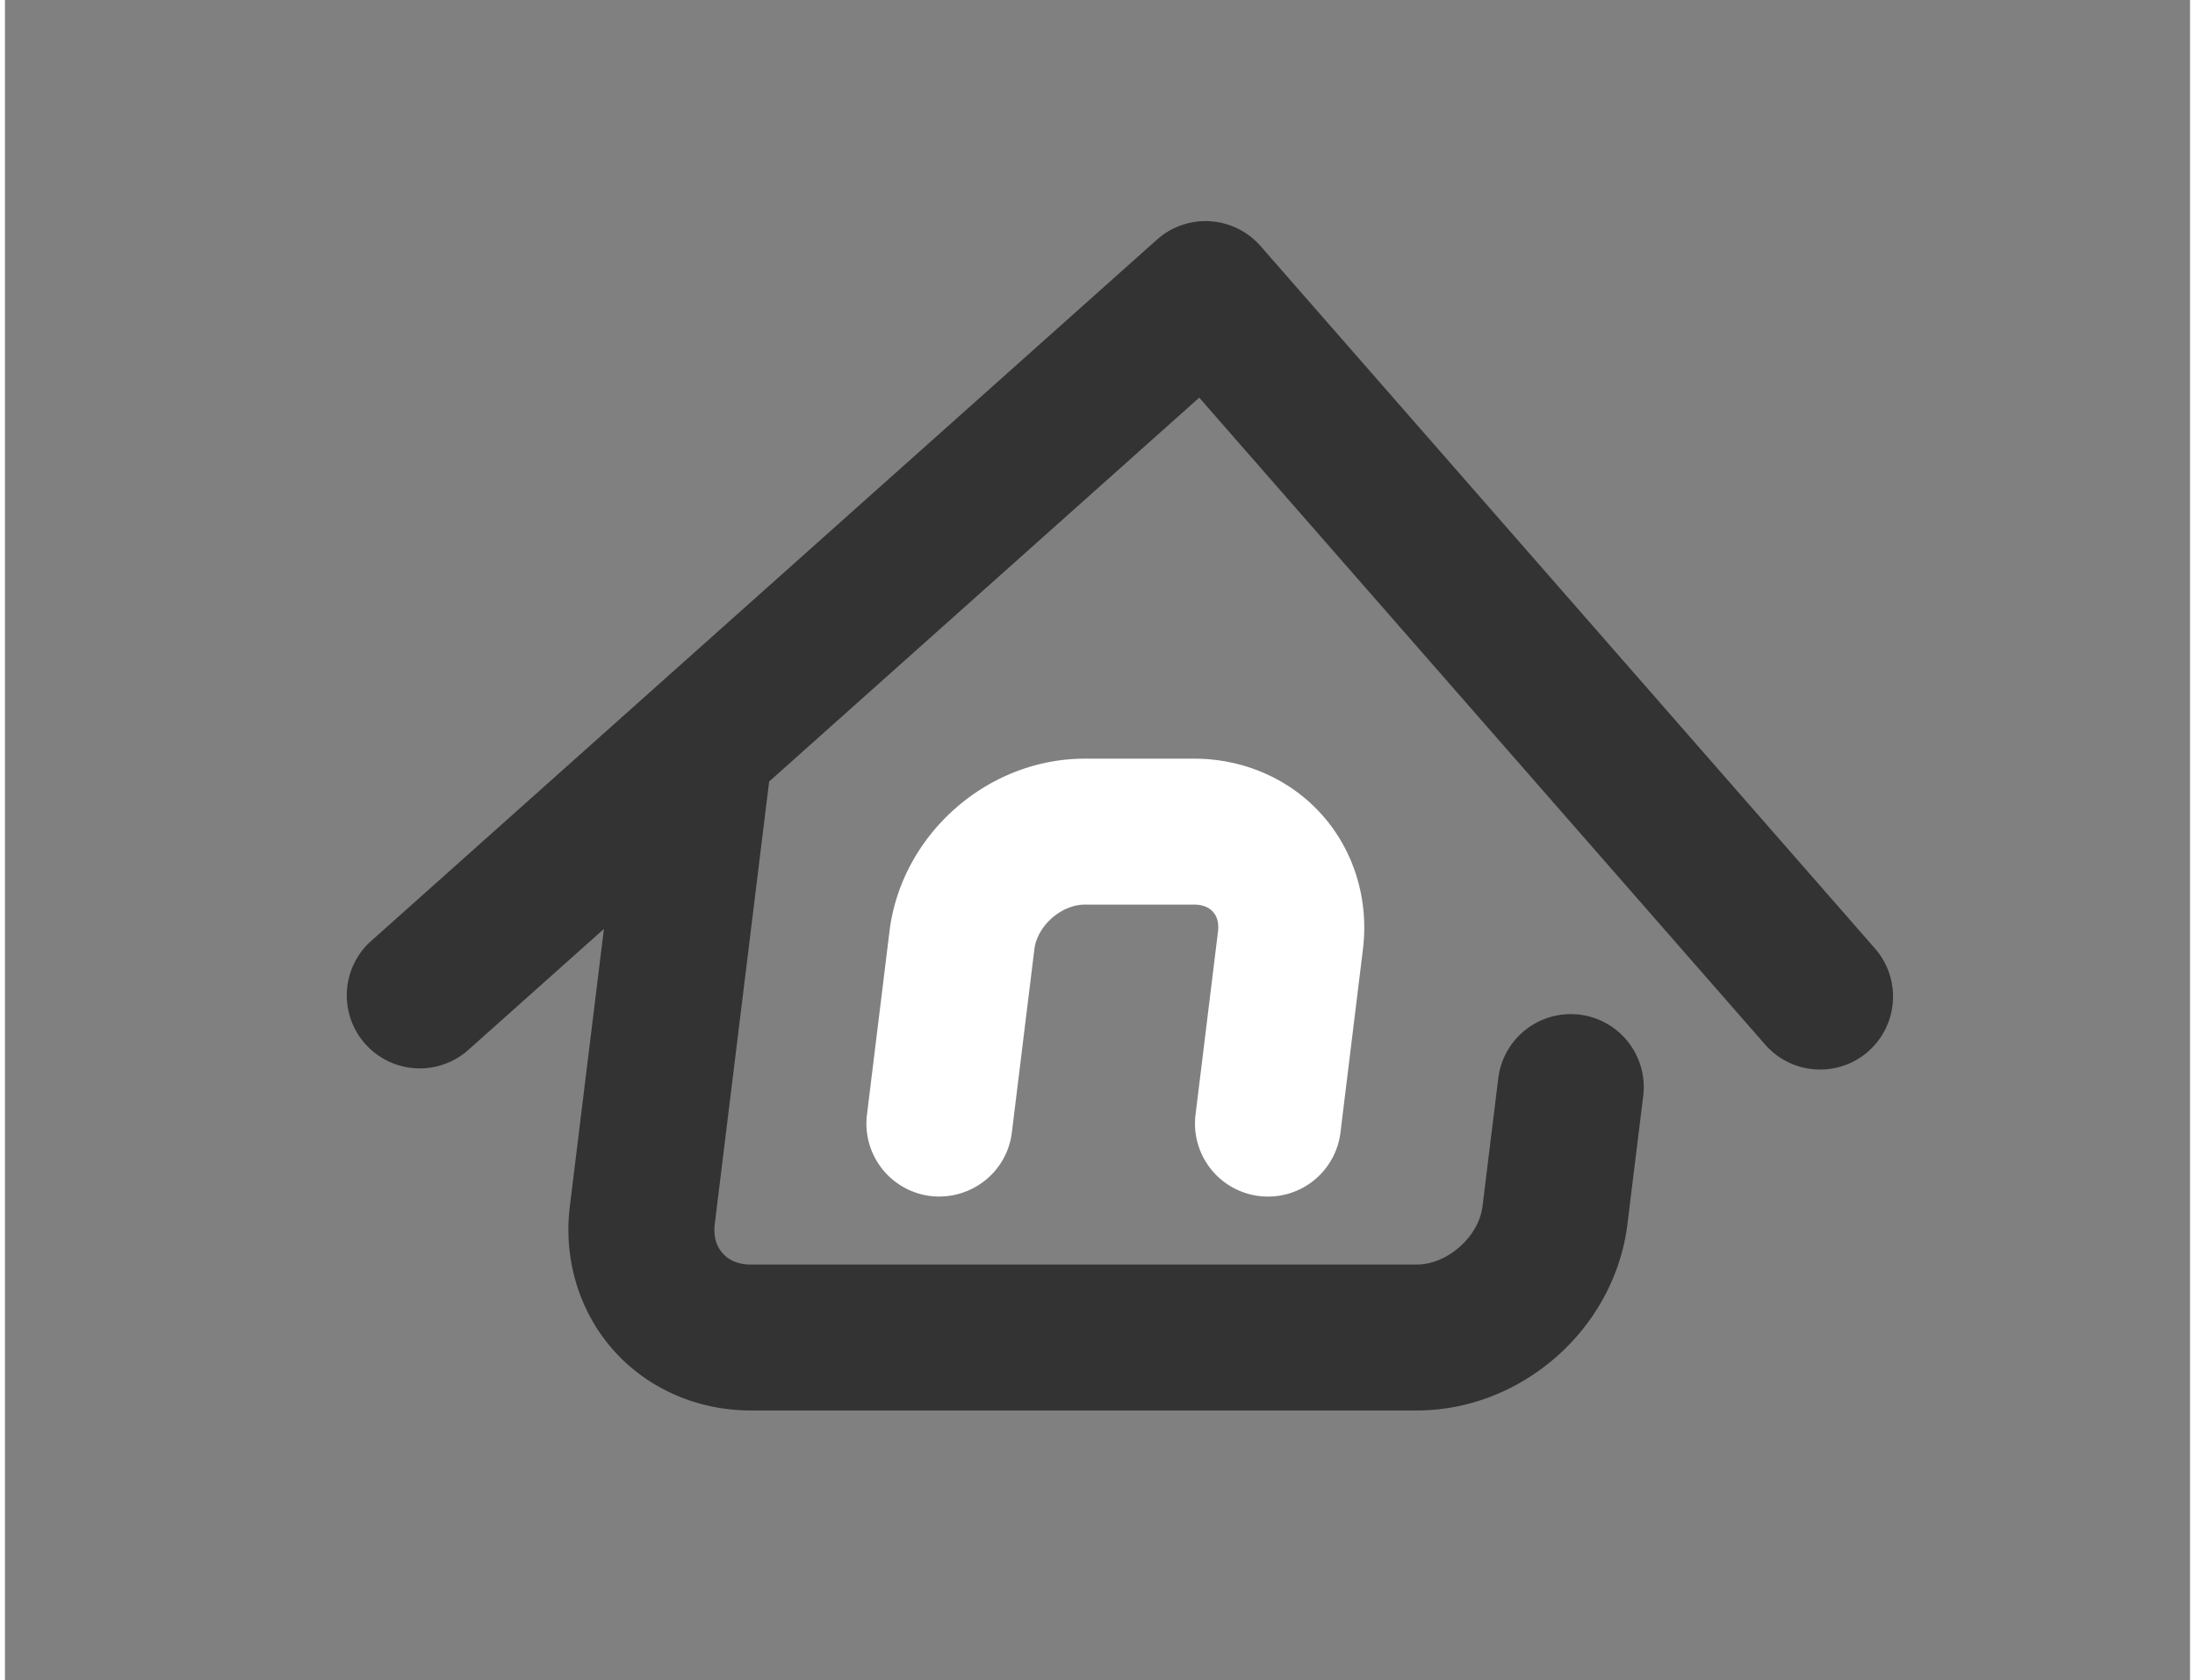
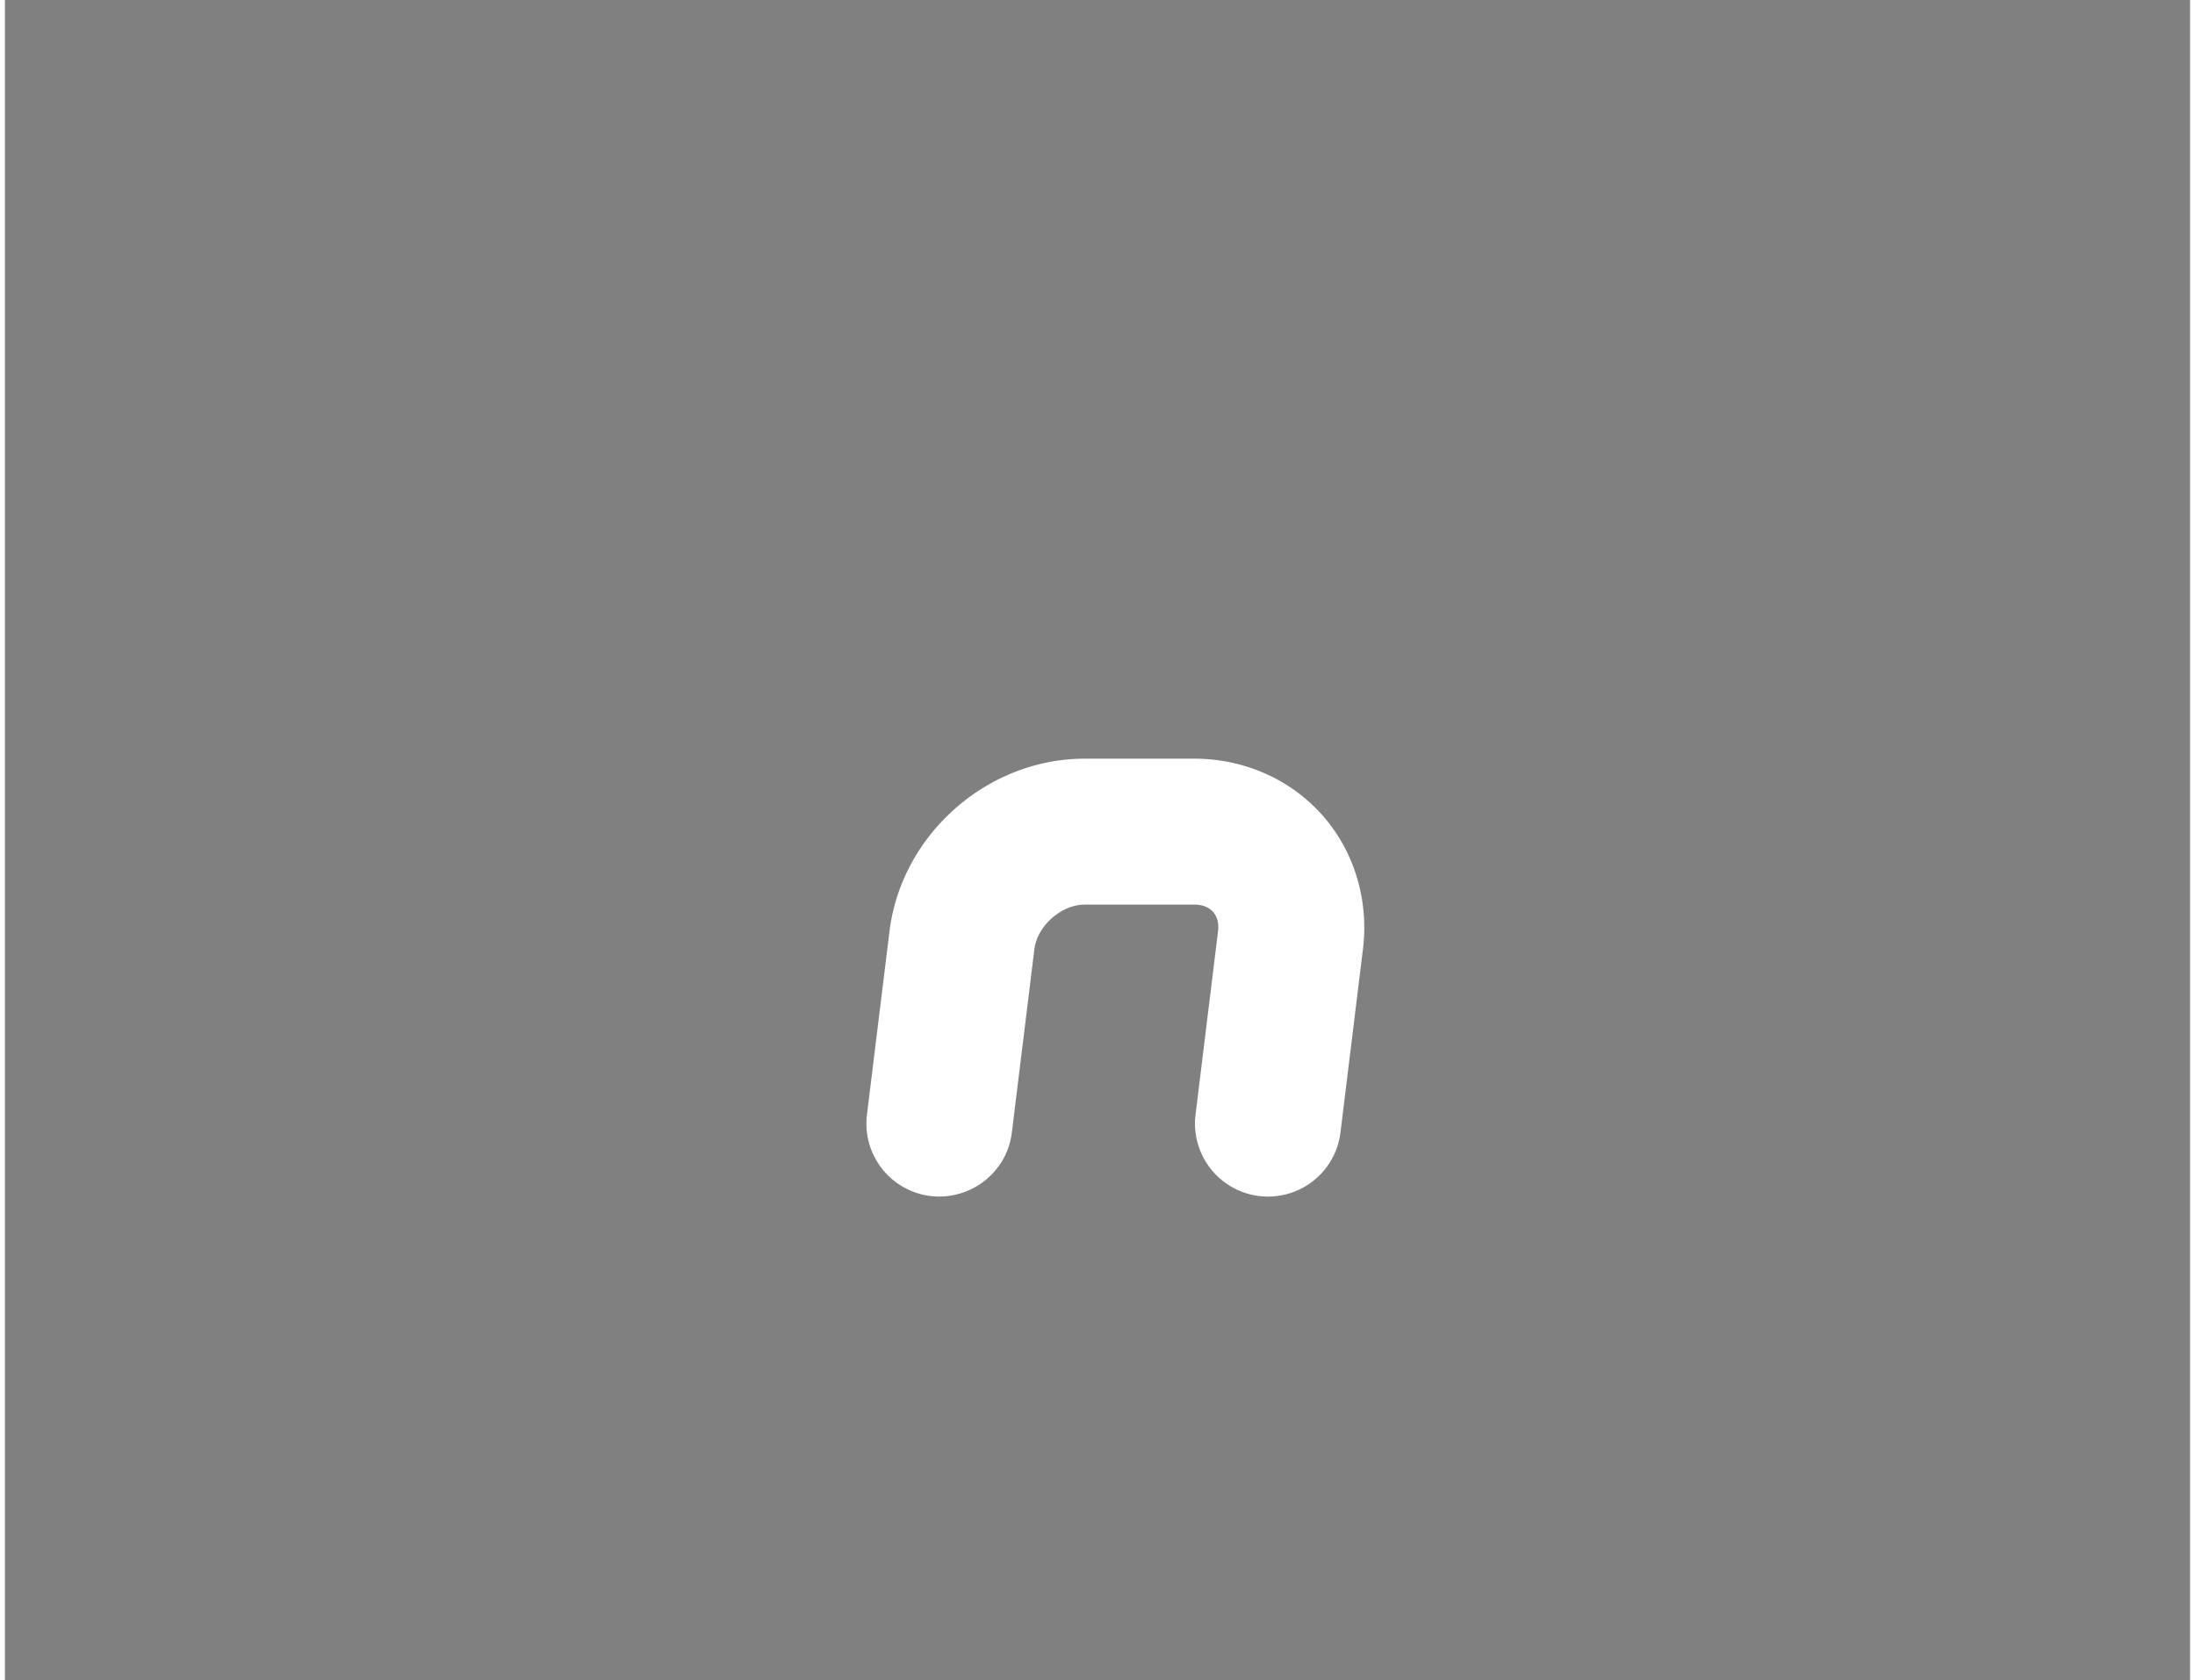
<svg xmlns="http://www.w3.org/2000/svg" width="111" height="85" viewBox="0 0 130 100">
  <rect x="0" y="0" width="130" height="100" fill="#808080" stroke="none" />
  <g fill="none" fill-rule="evenodd">
-     <path d="M111.255 56.445 74.698 14.641a4.344 4.344 0 0 0-6.161-.38l-46.821 41.8a4.345 4.345 0 0 0 5.781 6.485l8.138-7.265-2.028 16.508c-.387 3.14.554 6.255 2.58 8.546 2.026 2.292 5.002 3.603 8.168 3.603h39.637c6.265 0 11.77-4.869 12.535-11.087l.939-7.627a4.342 4.342 0 0 0-3.782-4.841 4.346 4.346 0 0 0-4.84 3.78l-.939 7.628c-.224 1.812-2.09 3.462-3.913 3.462H44.355c-.697 0-1.272-.232-1.661-.673-.389-.439-.55-1.038-.465-1.729l3.236-26.342 25.587-22.844 33.668 38.498a4.336 4.336 0 0 0 3.27 1.486 4.335 4.335 0 0 0 2.859-1.073 4.349 4.349 0 0 0 .406-6.131z" fill="#333" />
    <path d="M75.15 71.21a4.346 4.346 0 0 1-4.318-4.874l1.338-10.907c.059-.476-.043-.876-.295-1.16-.252-.285-.639-.435-1.117-.435h-6.513c-1.399 0-2.828 1.264-3 2.654l-1.34 10.907c-.29 2.379-2.453 4.057-4.84 3.782a4.344 4.344 0 0 1-3.781-4.841l1.34-10.907c.708-5.765 5.811-10.28 11.621-10.28h6.513c2.952 0 5.73 1.225 7.621 3.367 1.894 2.137 2.772 5.043 2.413 7.972l-1.337 10.907a4.34 4.34 0 0 1-4.305 3.814z" fill="#FFF" />
  </g>
</svg>